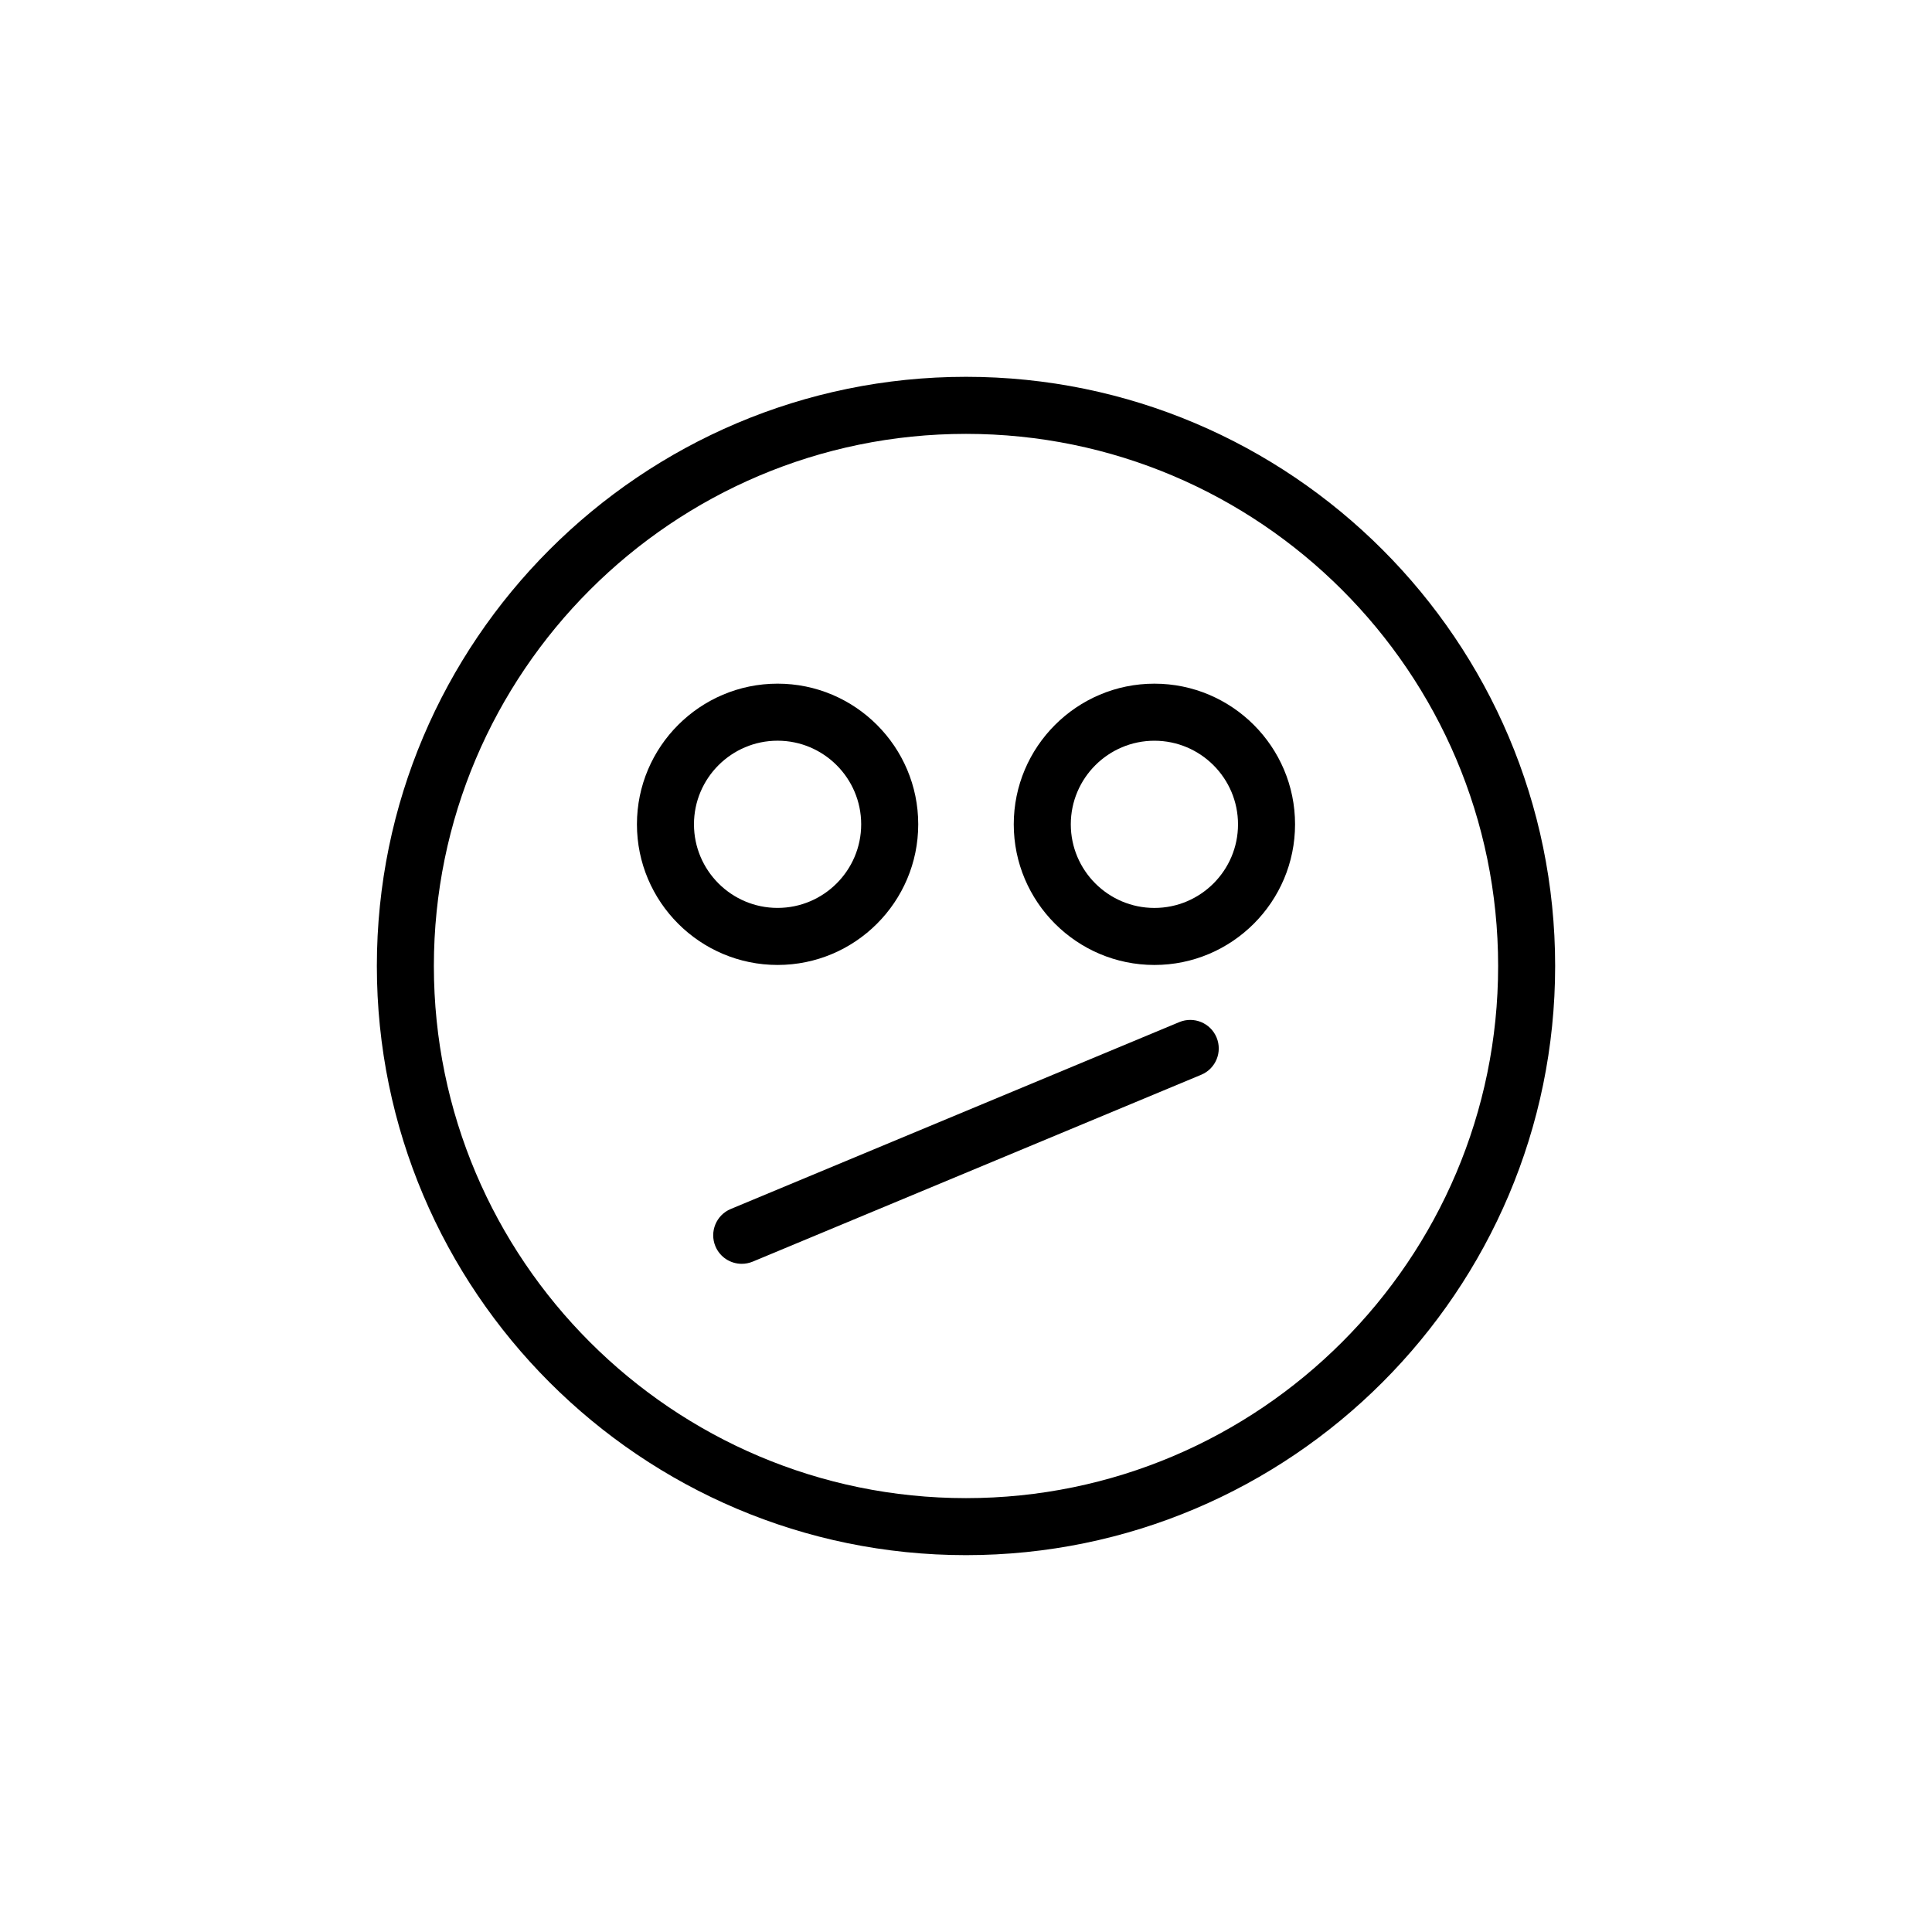
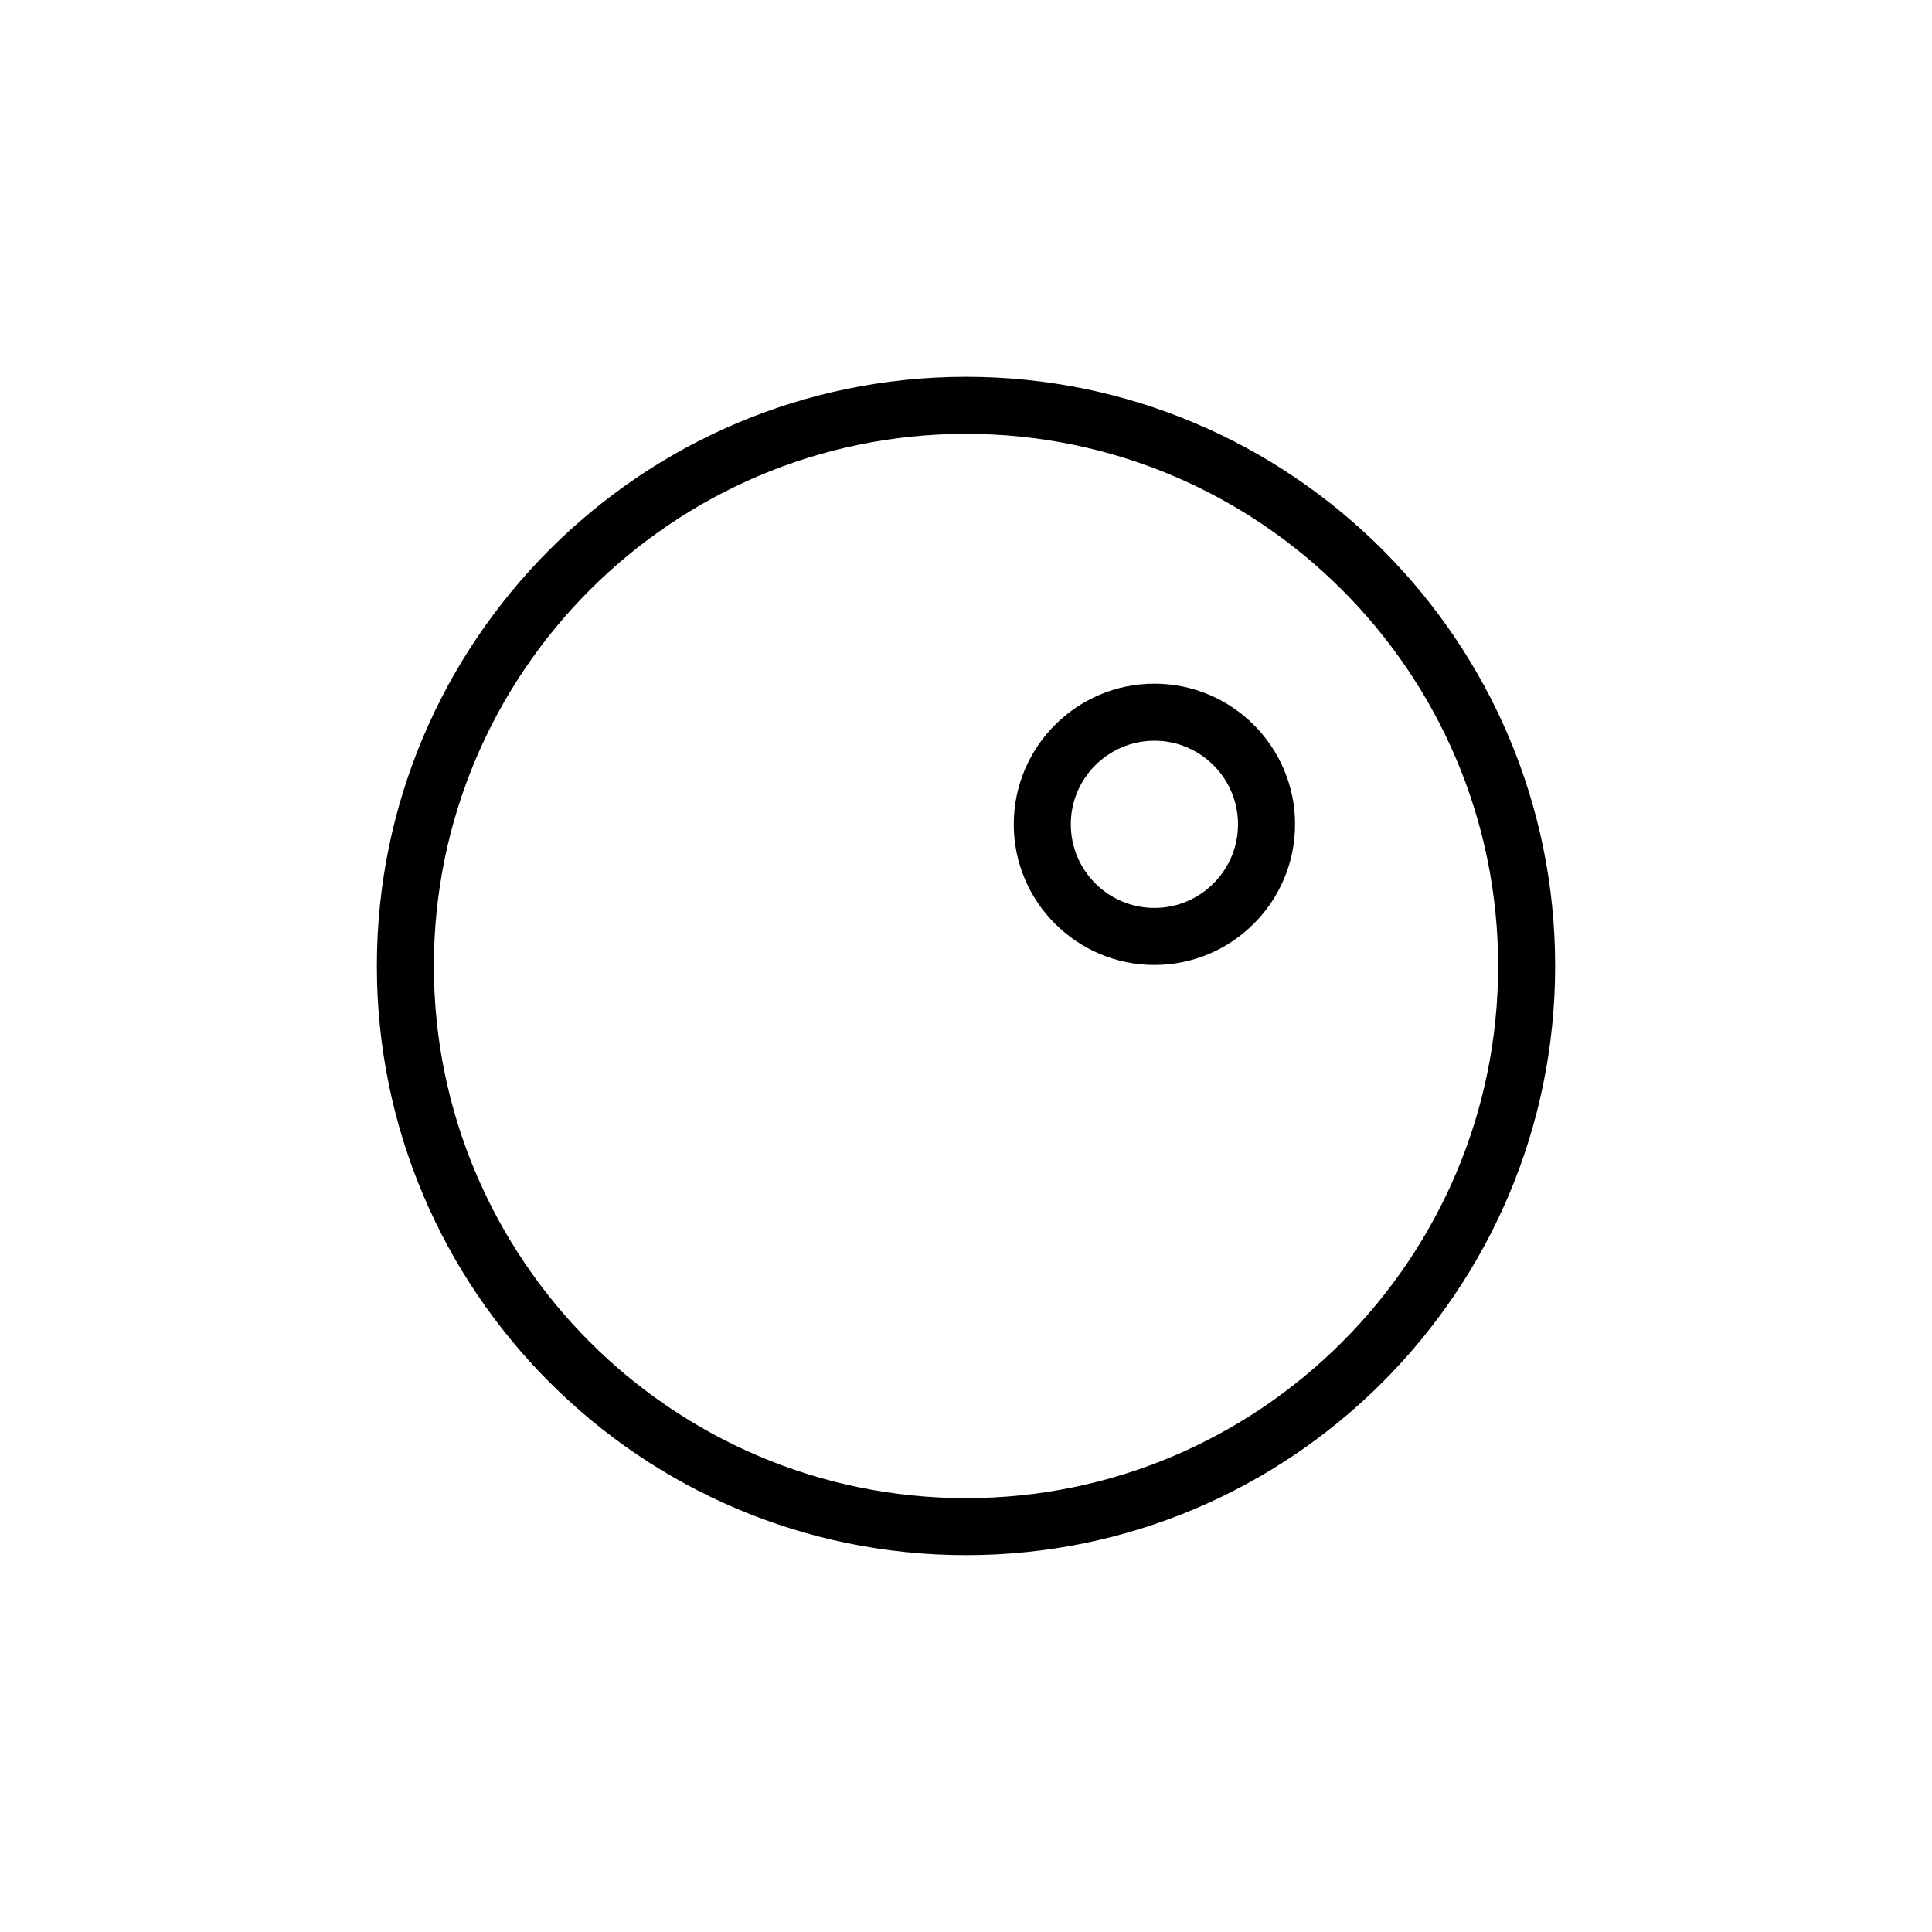
<svg xmlns="http://www.w3.org/2000/svg" fill="#000000" width="800px" height="800px" version="1.1" viewBox="144 144 512 512">
  <g>
    <path d="m400 243.86c-86.094 0-156.13 70.043-156.13 156.14 0 86.09 70.039 156.13 156.13 156.13 86.09 0 156.13-70.039 156.13-156.14 0-86.094-70.039-156.13-156.13-156.13zm0 297.16c-77.758 0-141.02-63.262-141.02-141.02s63.262-141.02 141.02-141.02 141.02 63.262 141.02 141.02c0 77.762-63.258 141.02-141.02 141.02z" />
-     <path d="m456.52 414.87-118.86 49.523c-3.856 1.602-5.672 6.031-4.07 9.883 1.211 2.902 4.019 4.648 6.977 4.648 0.969 0 1.953-0.188 2.906-0.578l118.86-49.523c3.856-1.602 5.672-6.031 4.07-9.883-1.605-3.856-6.027-5.672-9.883-4.07z" />
-     <path d="m387.34 362.45c0-20.551-16.723-37.273-37.273-37.273-20.551 0-37.273 16.723-37.273 37.273 0 20.555 16.723 37.273 37.273 37.273 20.551 0.004 37.273-16.715 37.273-37.273zm-59.43 0c0-12.219 9.941-22.156 22.156-22.156 12.219 0 22.156 9.941 22.156 22.156 0 12.219-9.941 22.156-22.156 22.156-12.215 0.008-22.156-9.934-22.156-22.156z" />
    <path d="m449.93 325.18c-20.551 0-37.273 16.723-37.273 37.273 0 20.555 16.723 37.273 37.273 37.273s37.273-16.723 37.273-37.273c0.004-20.555-16.719-37.273-37.273-37.273zm0 59.434c-12.223 0-22.156-9.941-22.156-22.156 0-12.219 9.941-22.156 22.156-22.156 12.219 0 22.156 9.941 22.156 22.156 0.008 12.215-9.934 22.156-22.156 22.156z" />
  </g>
</svg>